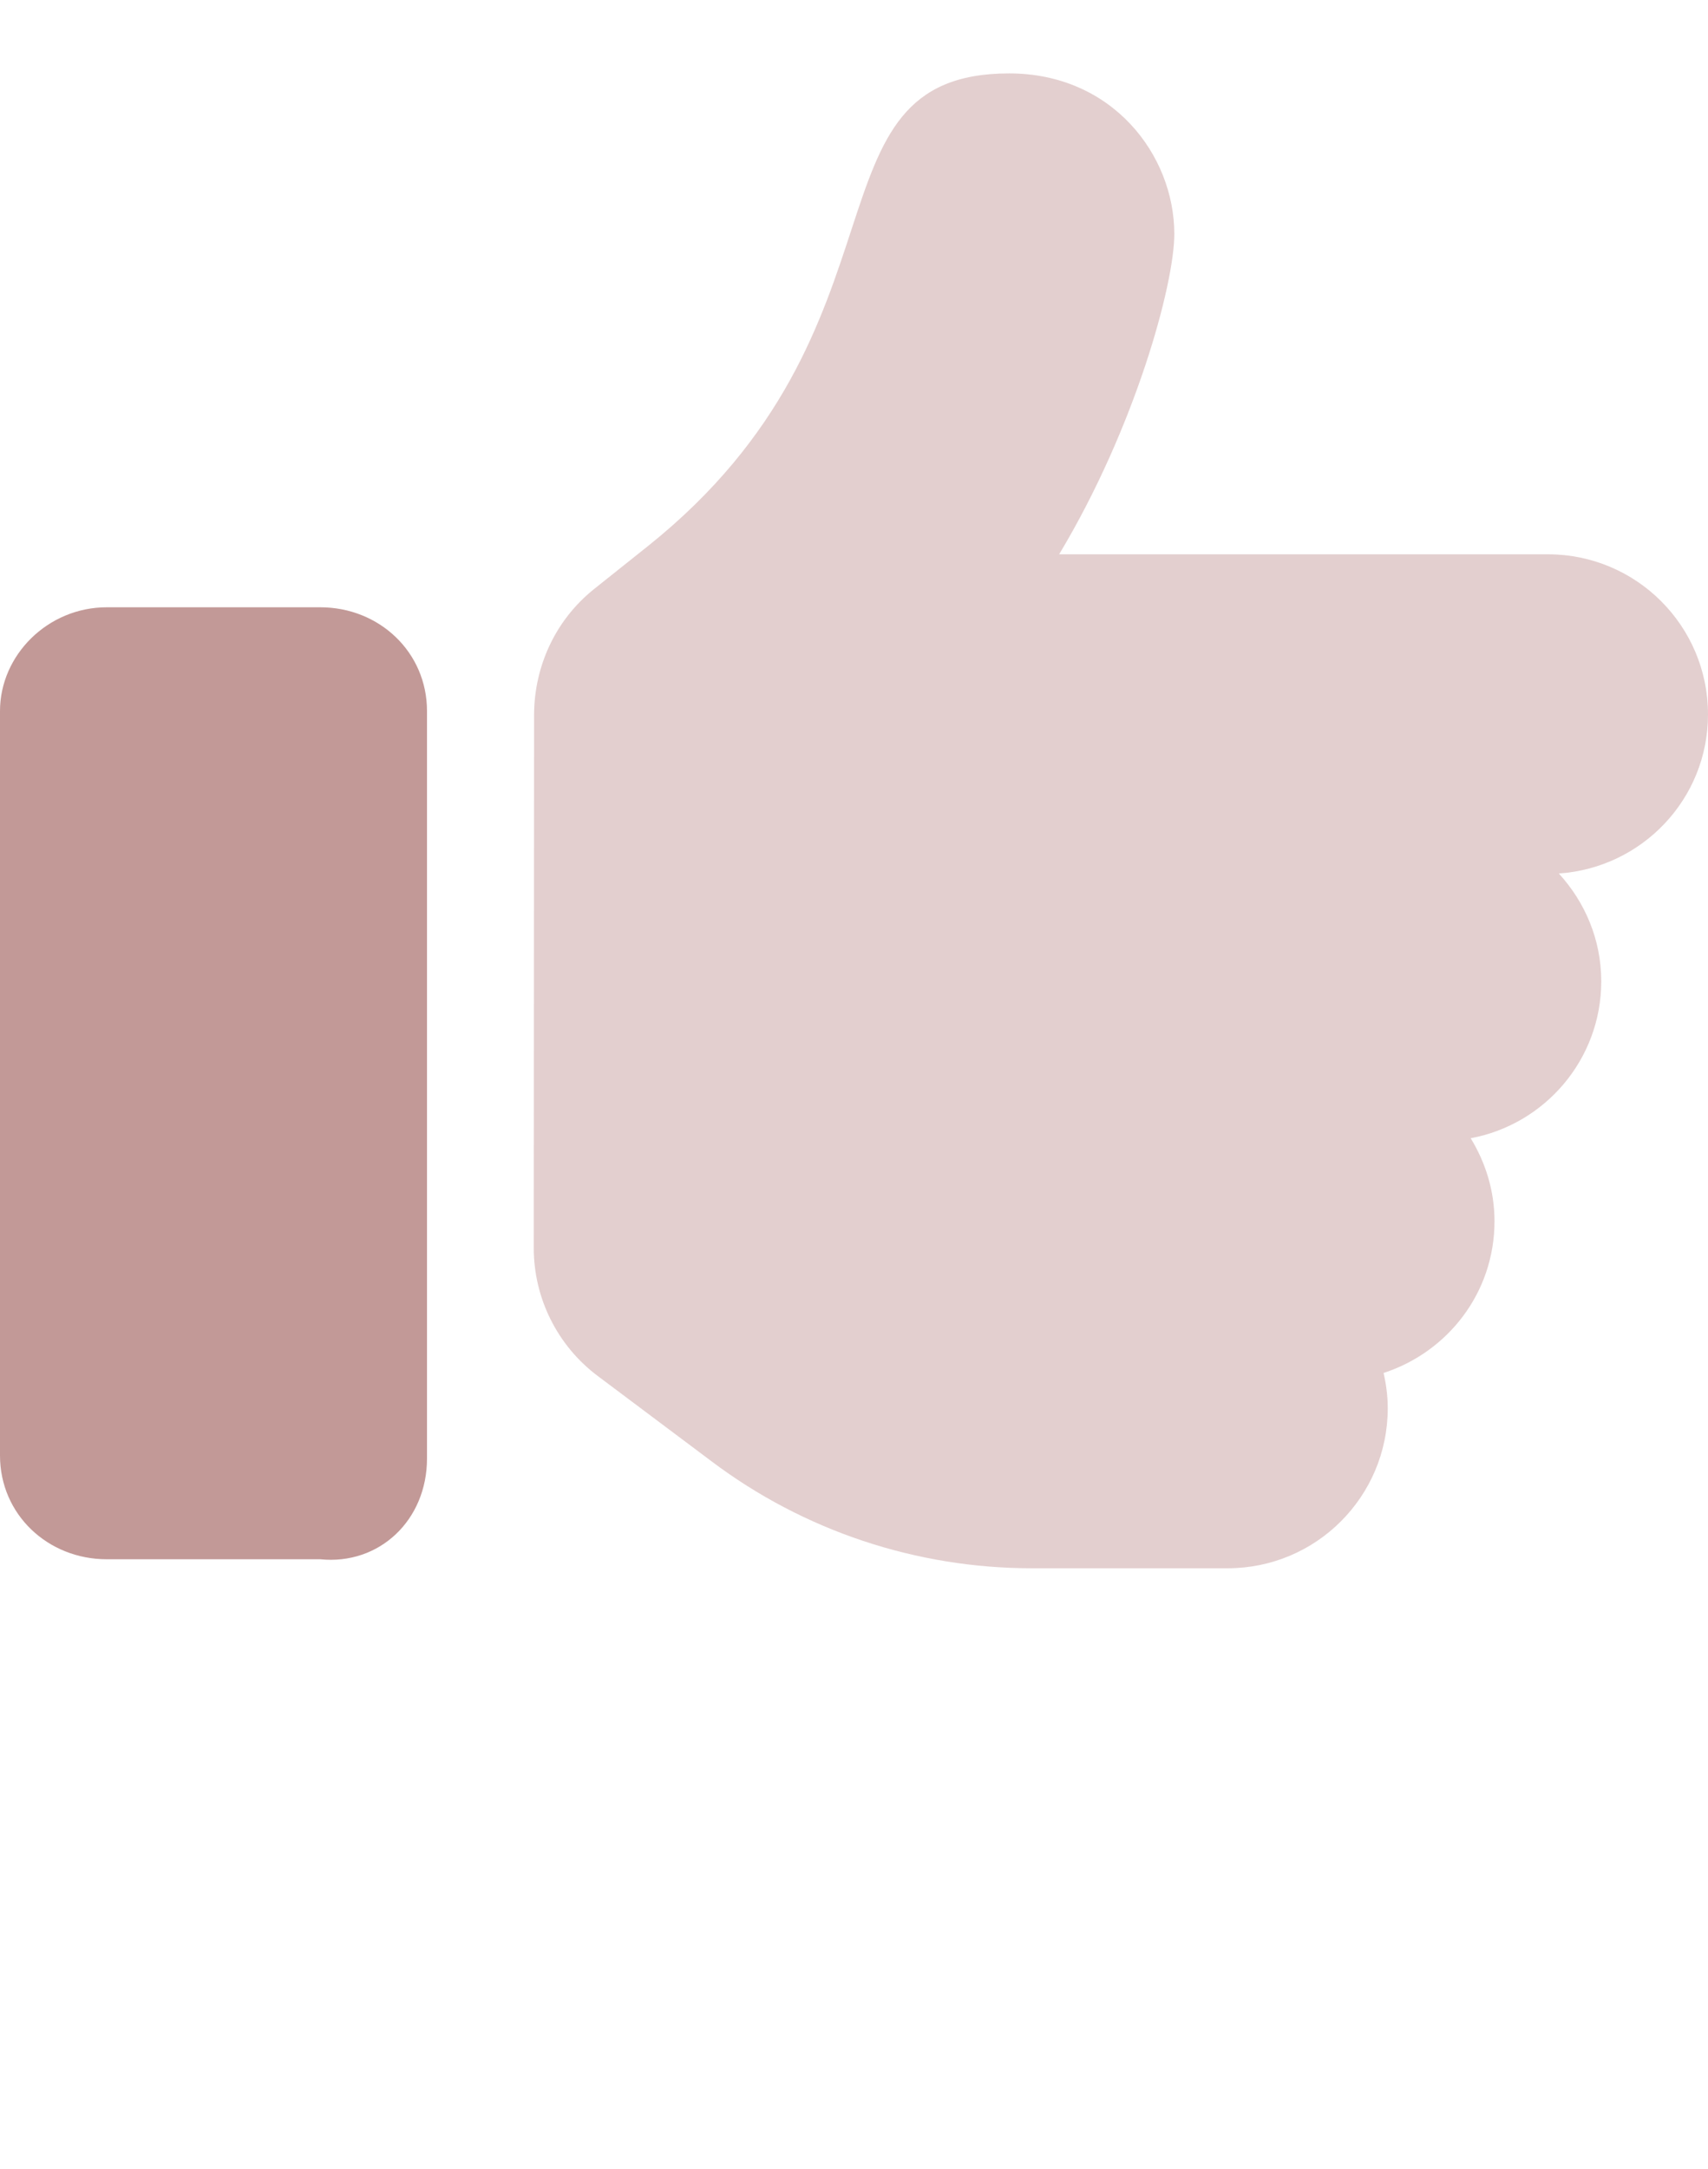
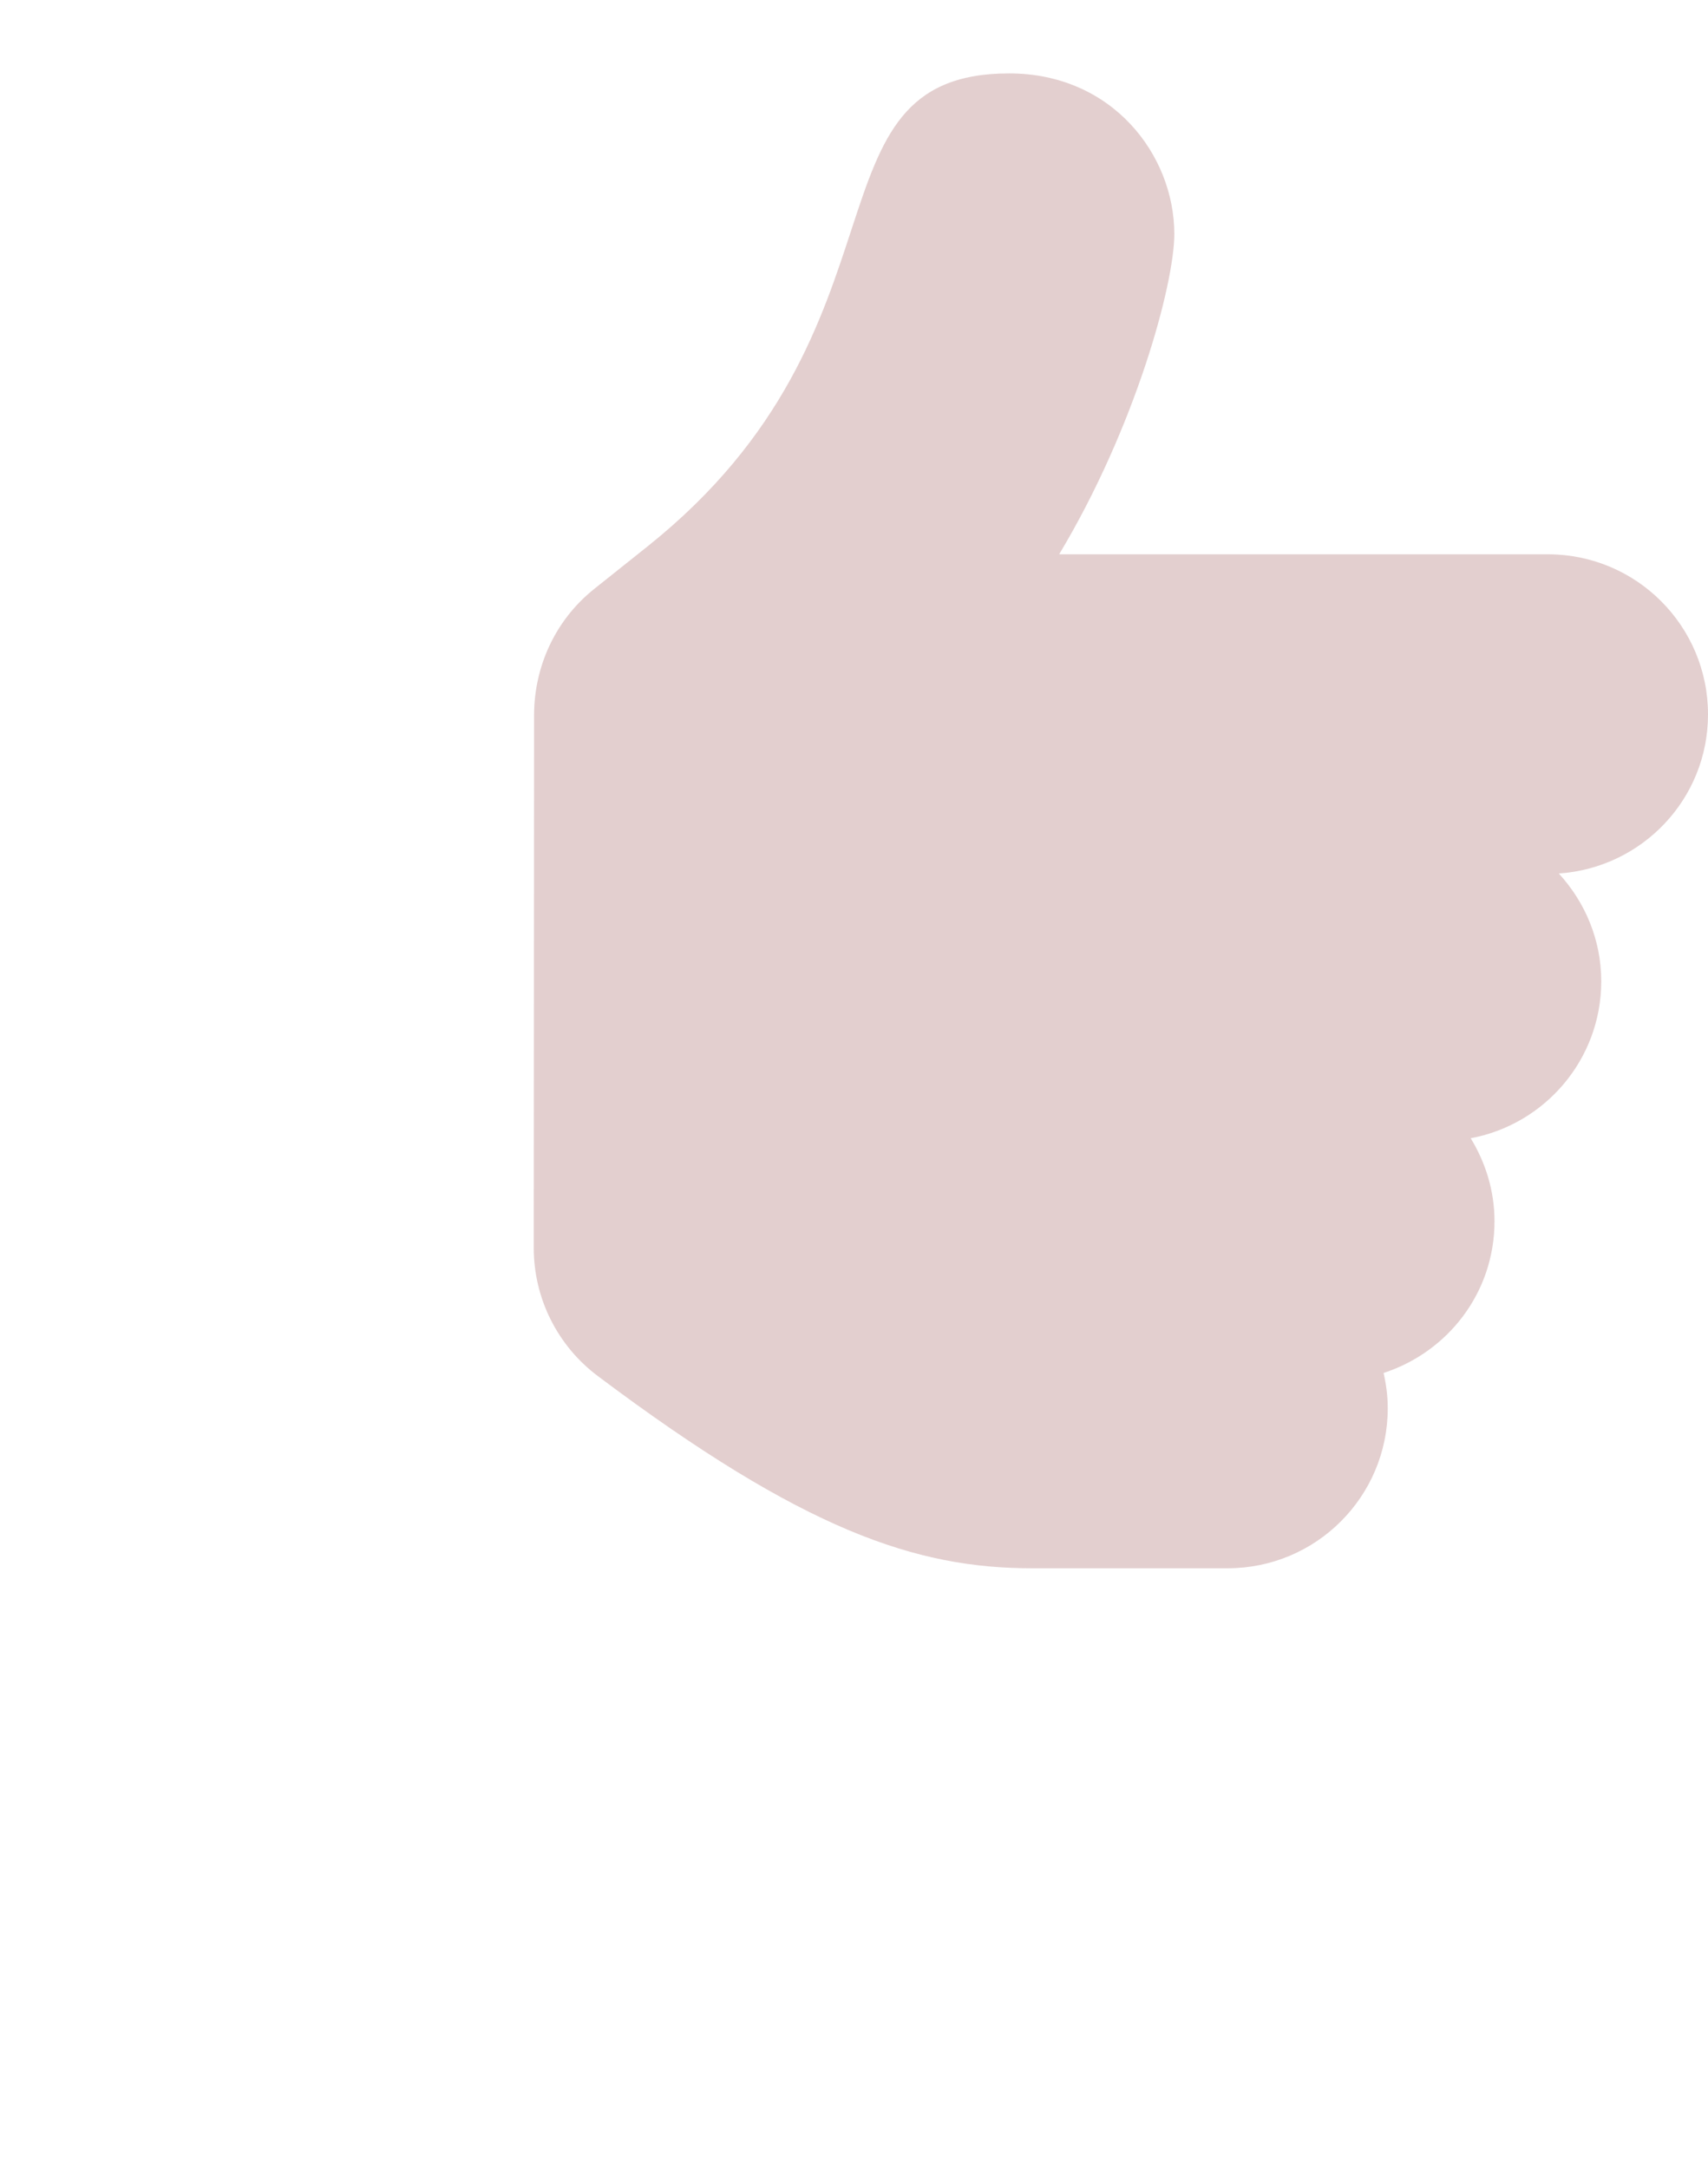
<svg xmlns="http://www.w3.org/2000/svg" xmlns:ns1="http://www.serif.com/" width="100%" height="100%" viewBox="0 0 512 650" version="1.1" xml:space="preserve" style="fill-rule:evenodd;clip-rule:evenodd;stroke-linejoin:round;stroke-miterlimit:2;">
  <g transform="matrix(1,0,0,1,0,-10)">
    <g id="thumbs-up" ns1:id="thumbs up">
-       <path d="M128,447.1L128,223.1C128,205.43 113.67,192 96,192L32,192C14.33,192 0,206.33 0,223.1L0,446.2C0,463.87 14.33,477.3 32,477.3L96,477.3C113.7,479.1 128,465.6 128,447.1Z" style="fill:rgb(153,85,83);fill-opacity:0.6;fill-rule:nonzero;" />
-       <path d="M512,224.1C512,197.6 490.52,176.12 464,176.12L317.5,176.12C340.27,138.21 352.02,95.24 352.02,80.1C352,56.52 333.5,32 302.5,32C239.37,32 276.14,108.15 194.3,173.6L178,186.6C166.2,196.1 160.2,210 160.1,224C160.077,224.023 160.1,224 160.1,224L160,384C160,399.1 167.113,413.33 179.2,422.39L213.34,447.98C241,468.8 274.7,480 309.3,480L368,480C394.52,480 416,458.53 416,432.02C416,428.385 415.52,424.877 414.754,421.47C434,415.2 448,397.4 448,376C448,366.852 445.303,358.39 440.861,351.12C463.1,347 480,327.5 480,304.1C480,291.6 475.107,280.32 467.28,271.78C492.2,270.1 512,249.5 512,224.1Z" style="fill:rgb(153,85,83);fill-opacity:0.28;fill-rule:nonzero;" />
+       <path d="M512,224.1C512,197.6 490.52,176.12 464,176.12L317.5,176.12C340.27,138.21 352.02,95.24 352.02,80.1C352,56.52 333.5,32 302.5,32C239.37,32 276.14,108.15 194.3,173.6L178,186.6C166.2,196.1 160.2,210 160.1,224C160.077,224.023 160.1,224 160.1,224L160,384C160,399.1 167.113,413.33 179.2,422.39C241,468.8 274.7,480 309.3,480L368,480C394.52,480 416,458.53 416,432.02C416,428.385 415.52,424.877 414.754,421.47C434,415.2 448,397.4 448,376C448,366.852 445.303,358.39 440.861,351.12C463.1,347 480,327.5 480,304.1C480,291.6 475.107,280.32 467.28,271.78C492.2,270.1 512,249.5 512,224.1Z" style="fill:rgb(153,85,83);fill-opacity:0.28;fill-rule:nonzero;" />
    </g>
  </g>
</svg>